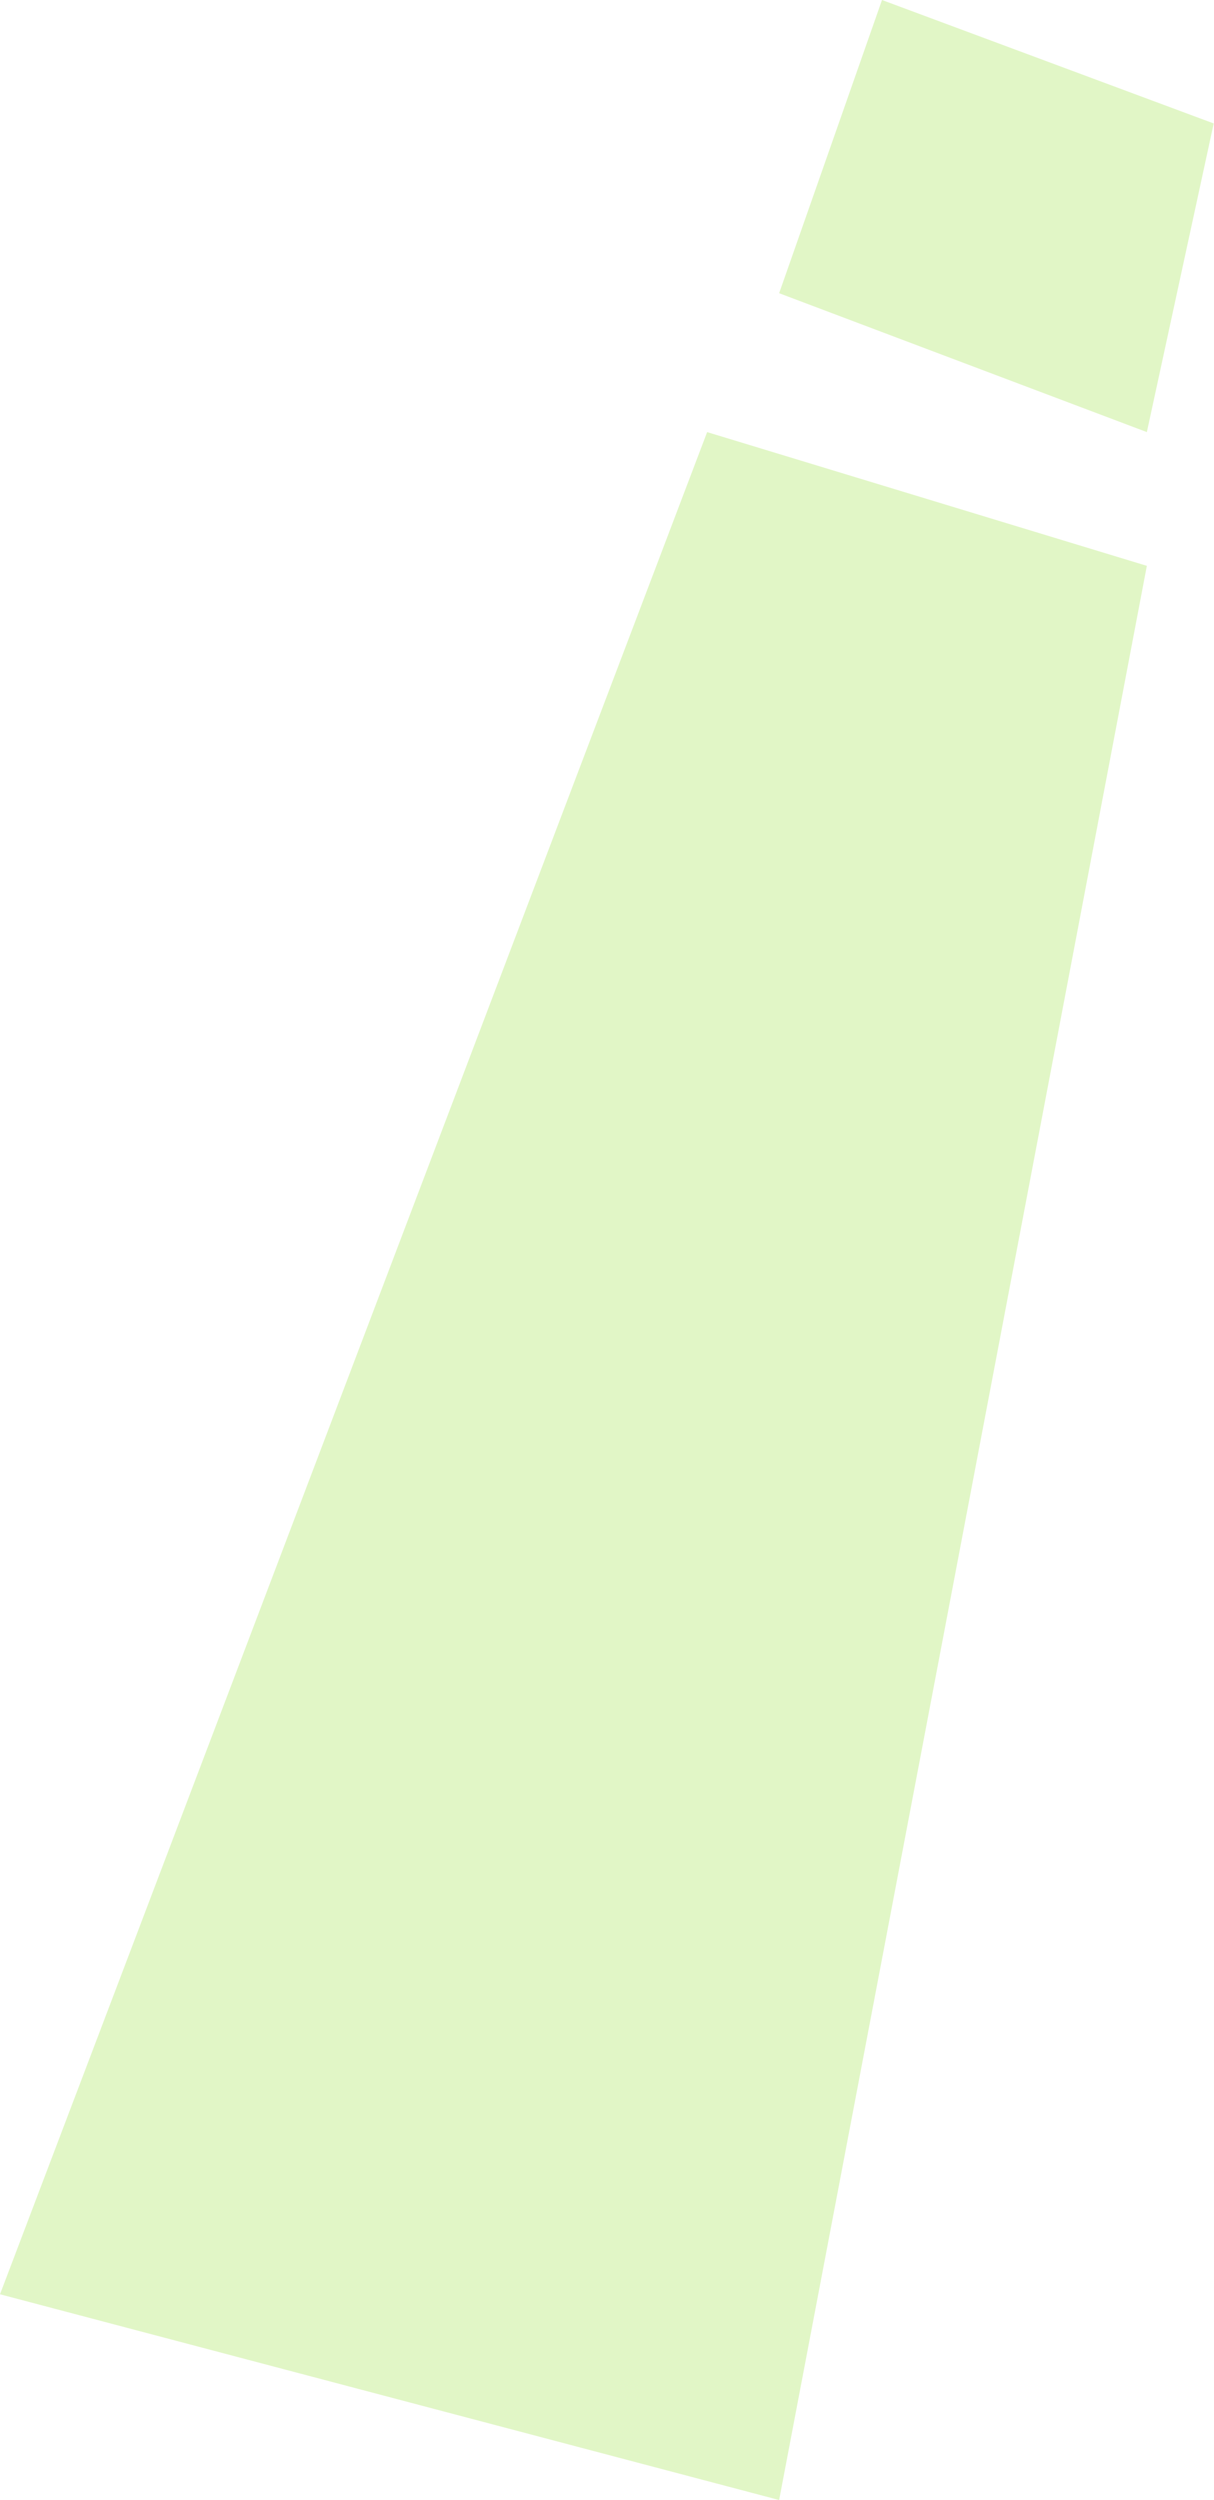
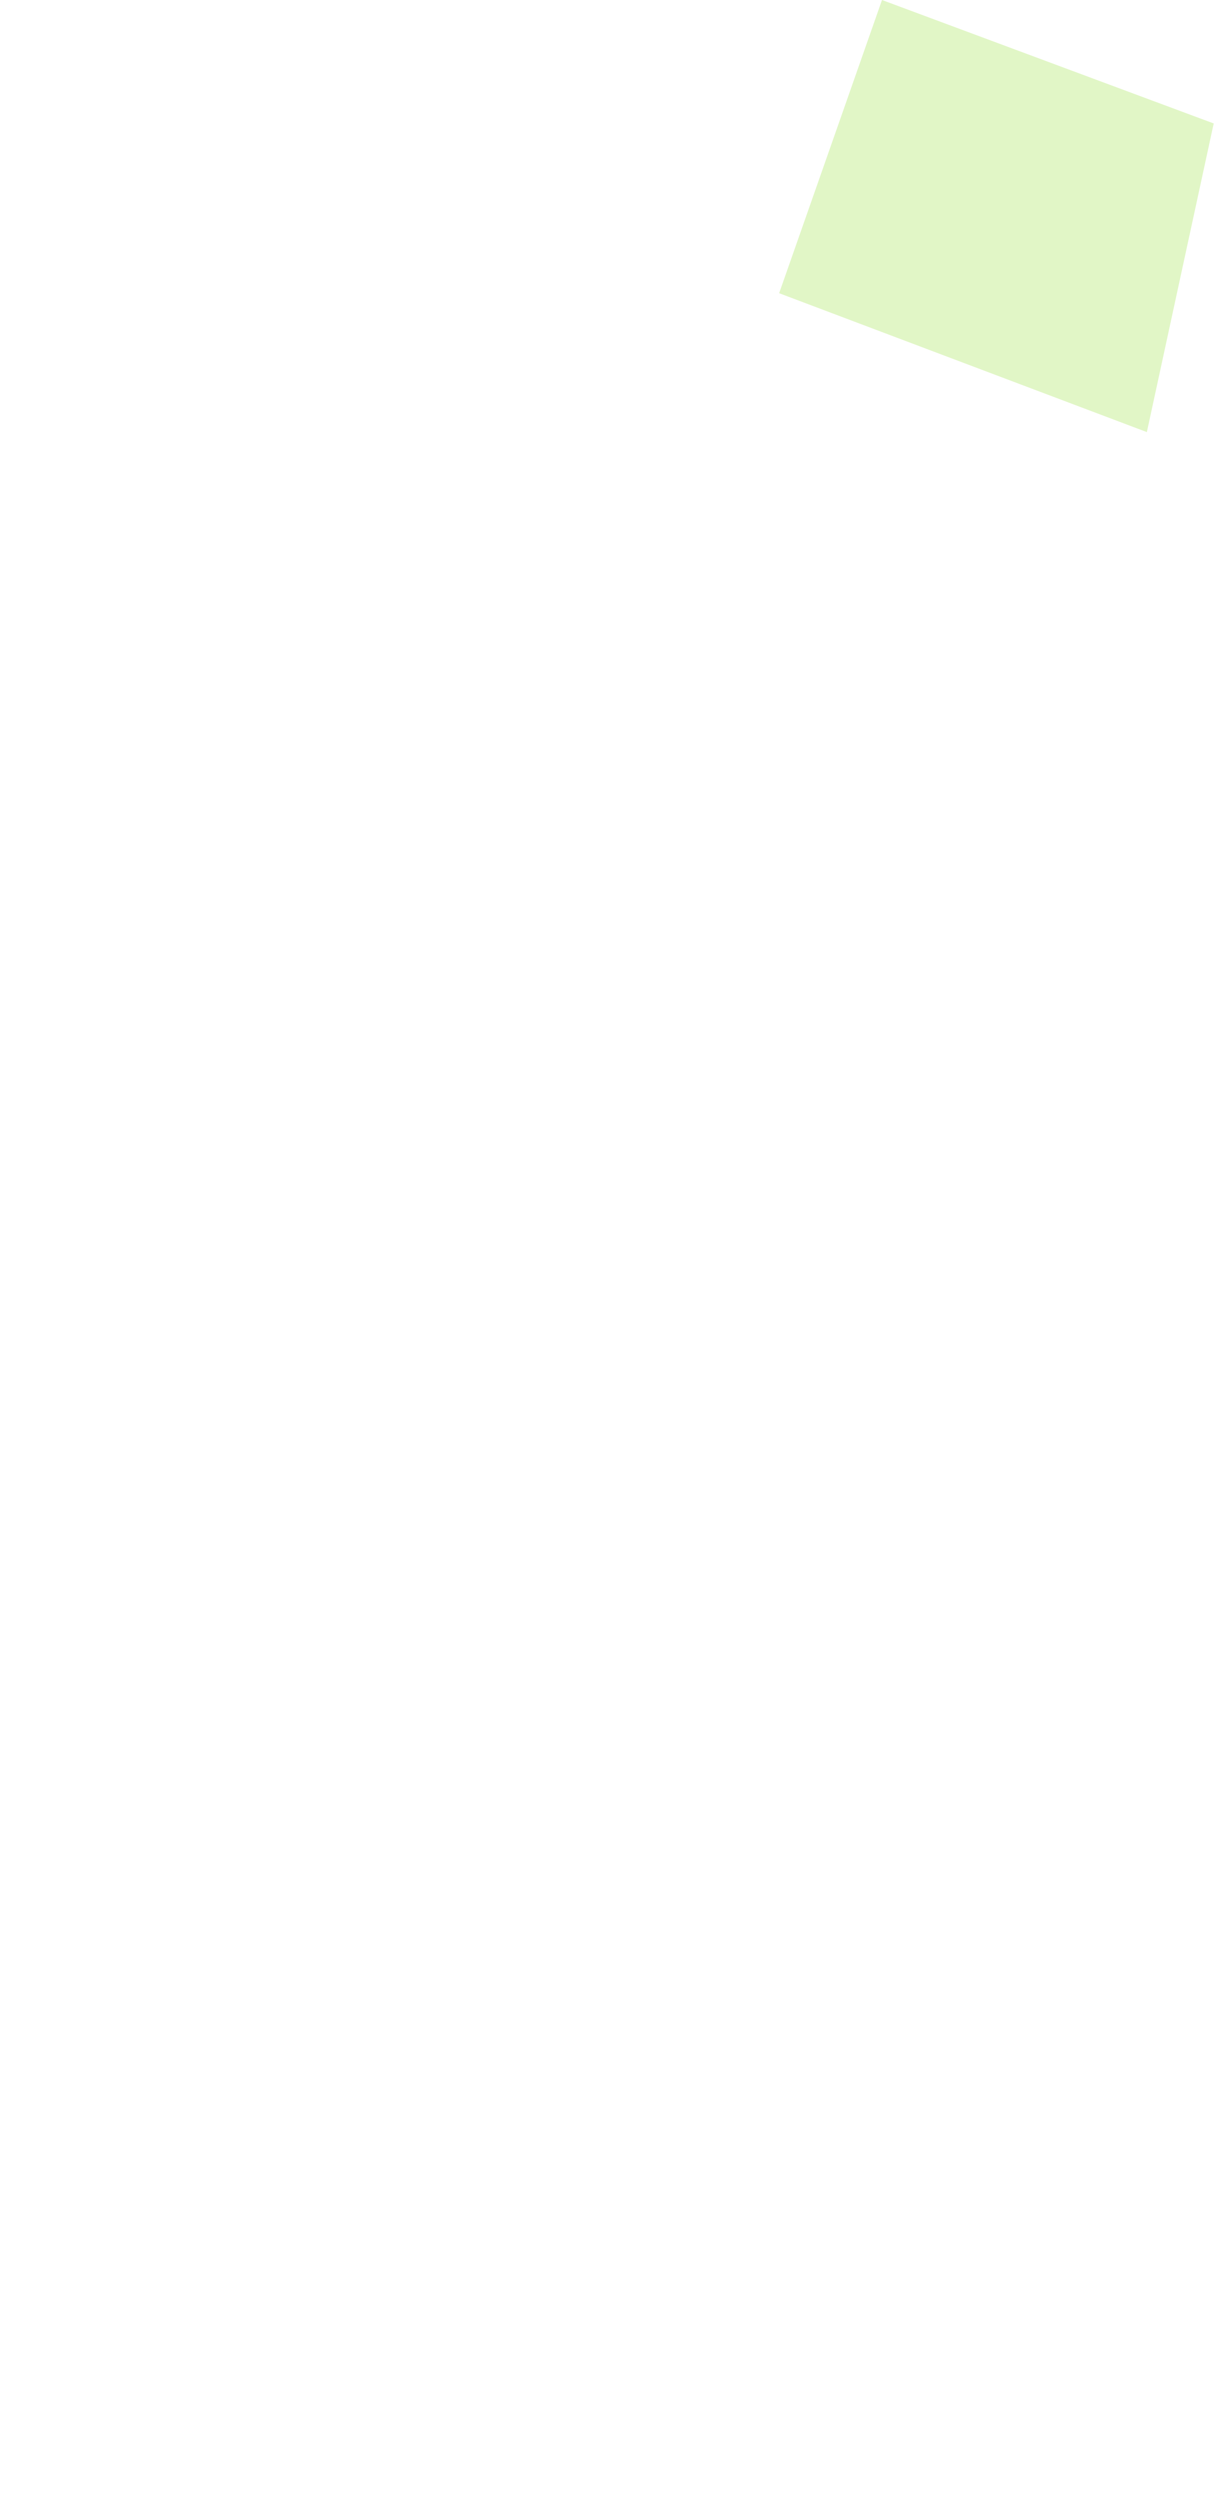
<svg xmlns="http://www.w3.org/2000/svg" width="1156" height="2380" viewBox="0 0 1156 2380" fill="none">
-   <path d="M1092.06 538.683L673.354 411.358L0 2184.12L741.914 2380L1092.06 538.683Z" fill="#C6EE93" fill-opacity="0.53" />
  <path d="M1092.06 411.358L741.914 279.136L839.856 0L1155.72 117.531L1092.06 411.358Z" fill="#C6EE93" fill-opacity="0.53" />
</svg>